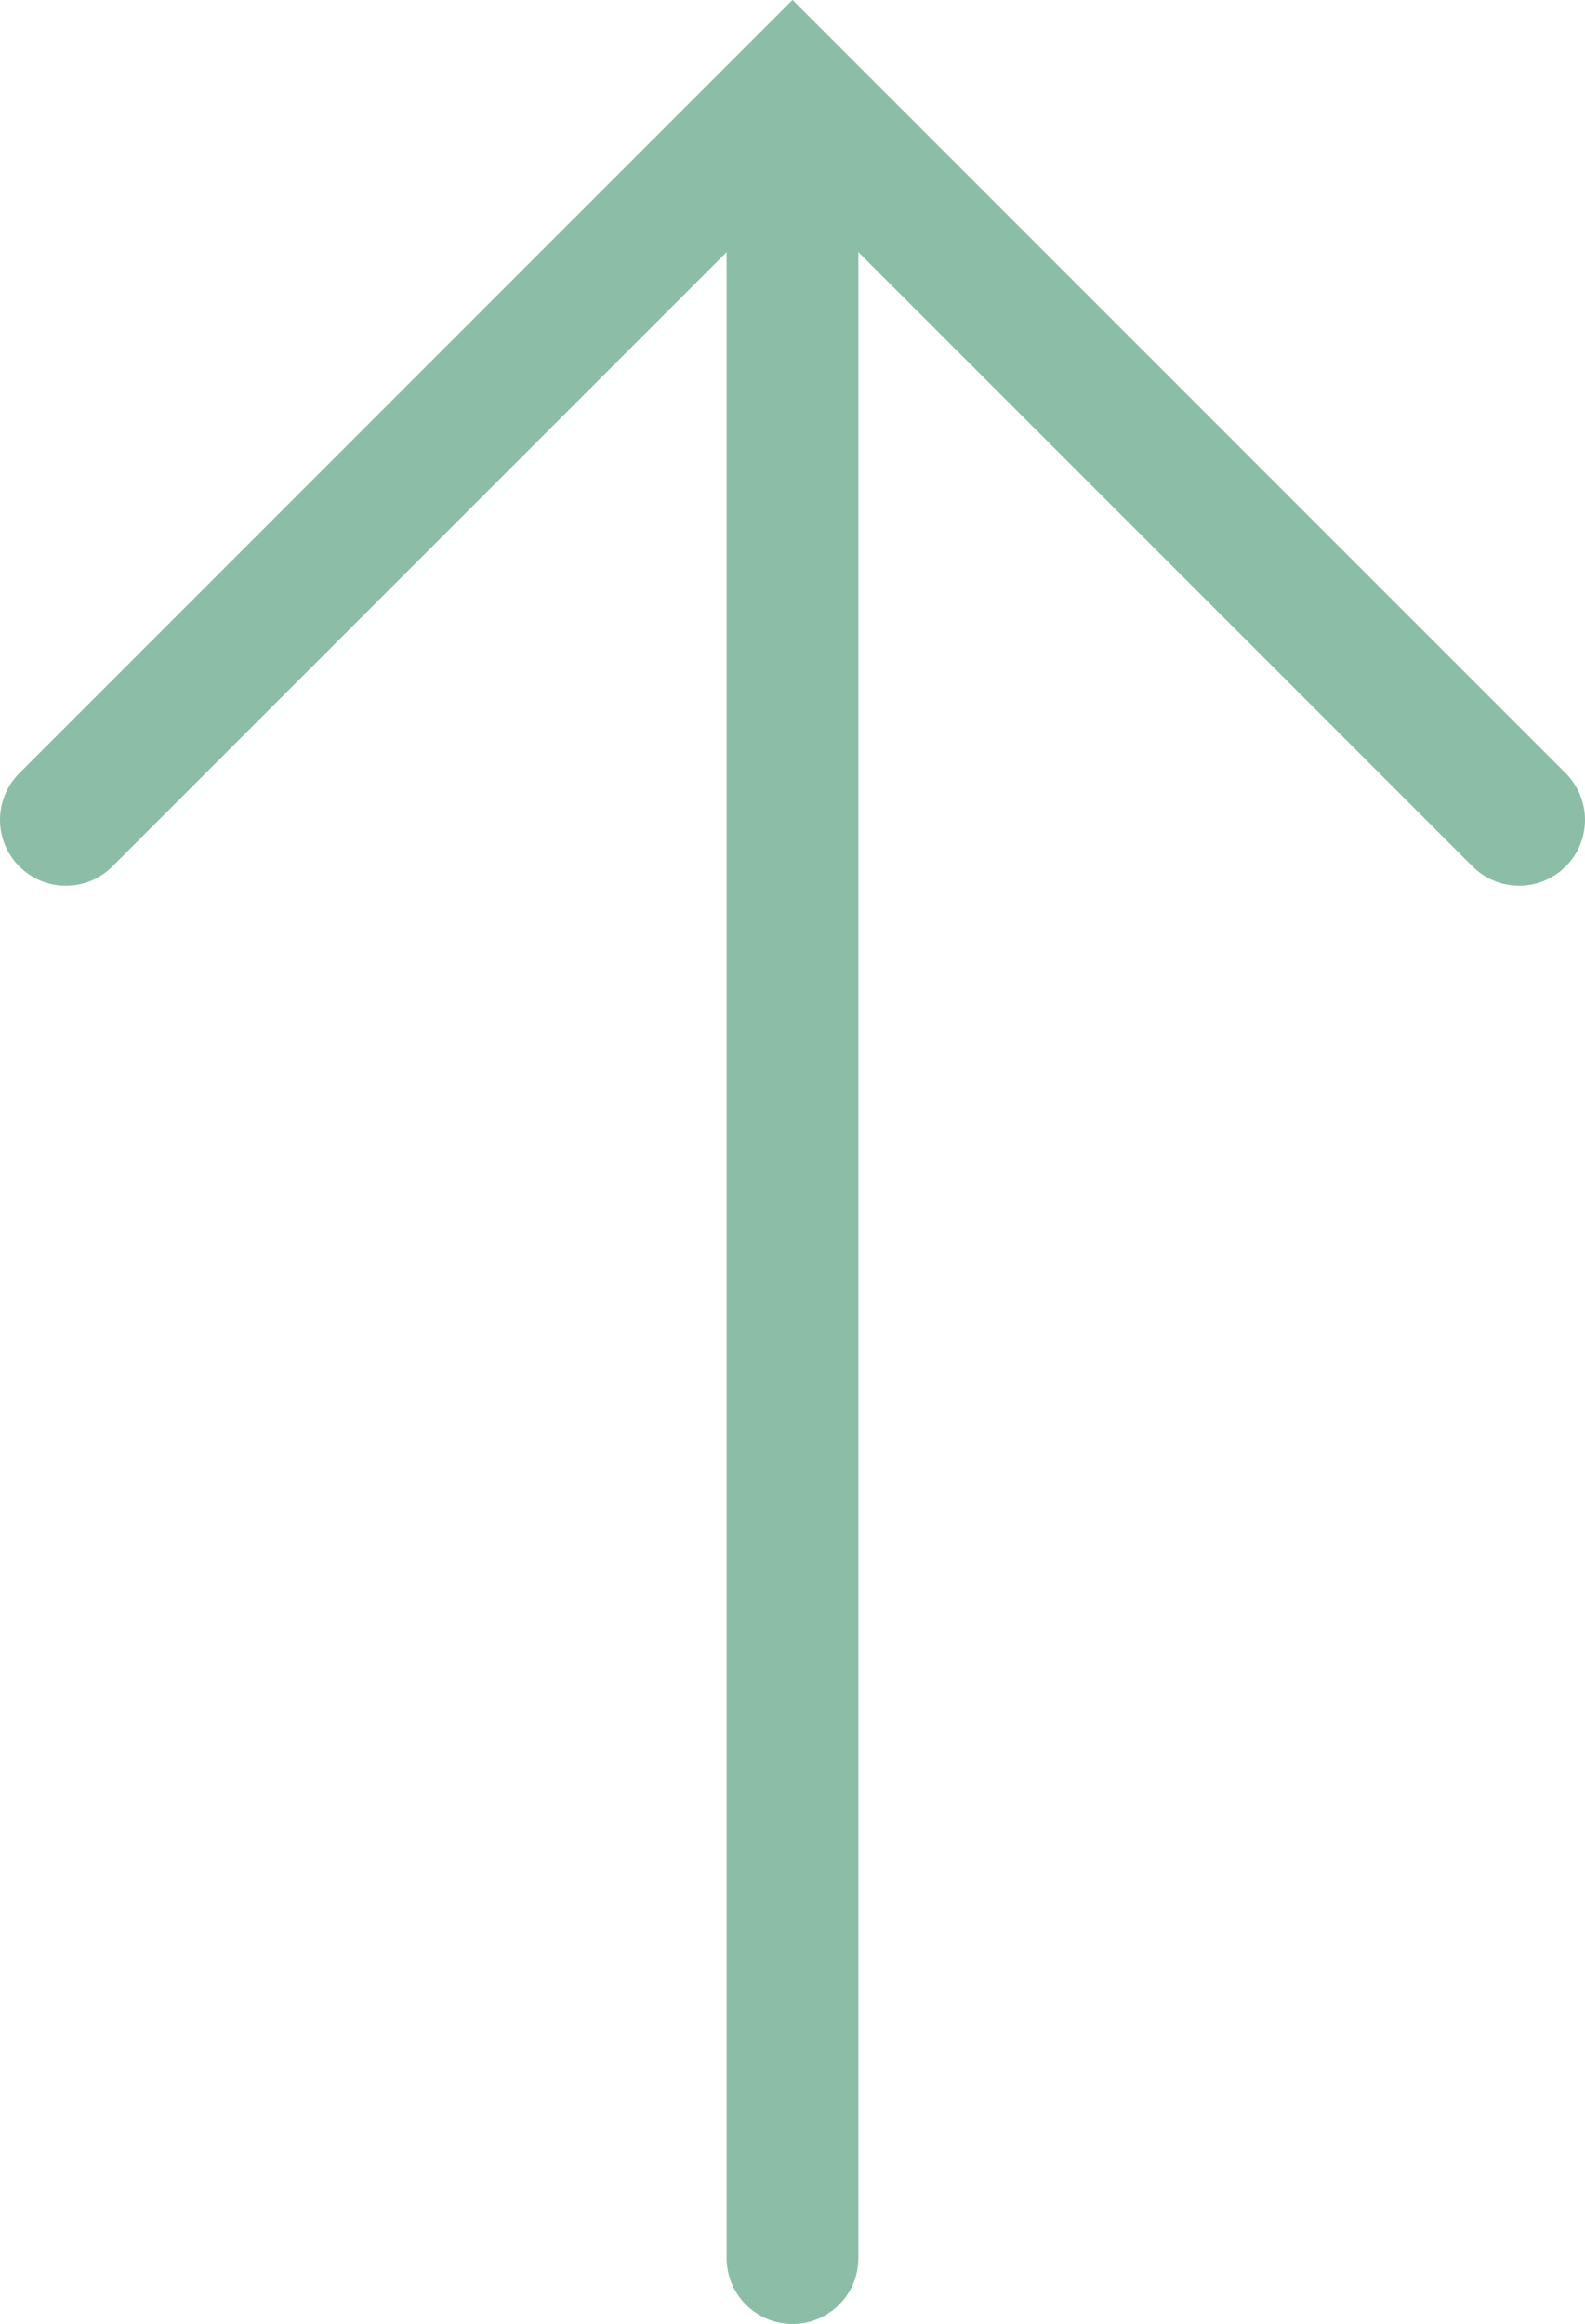
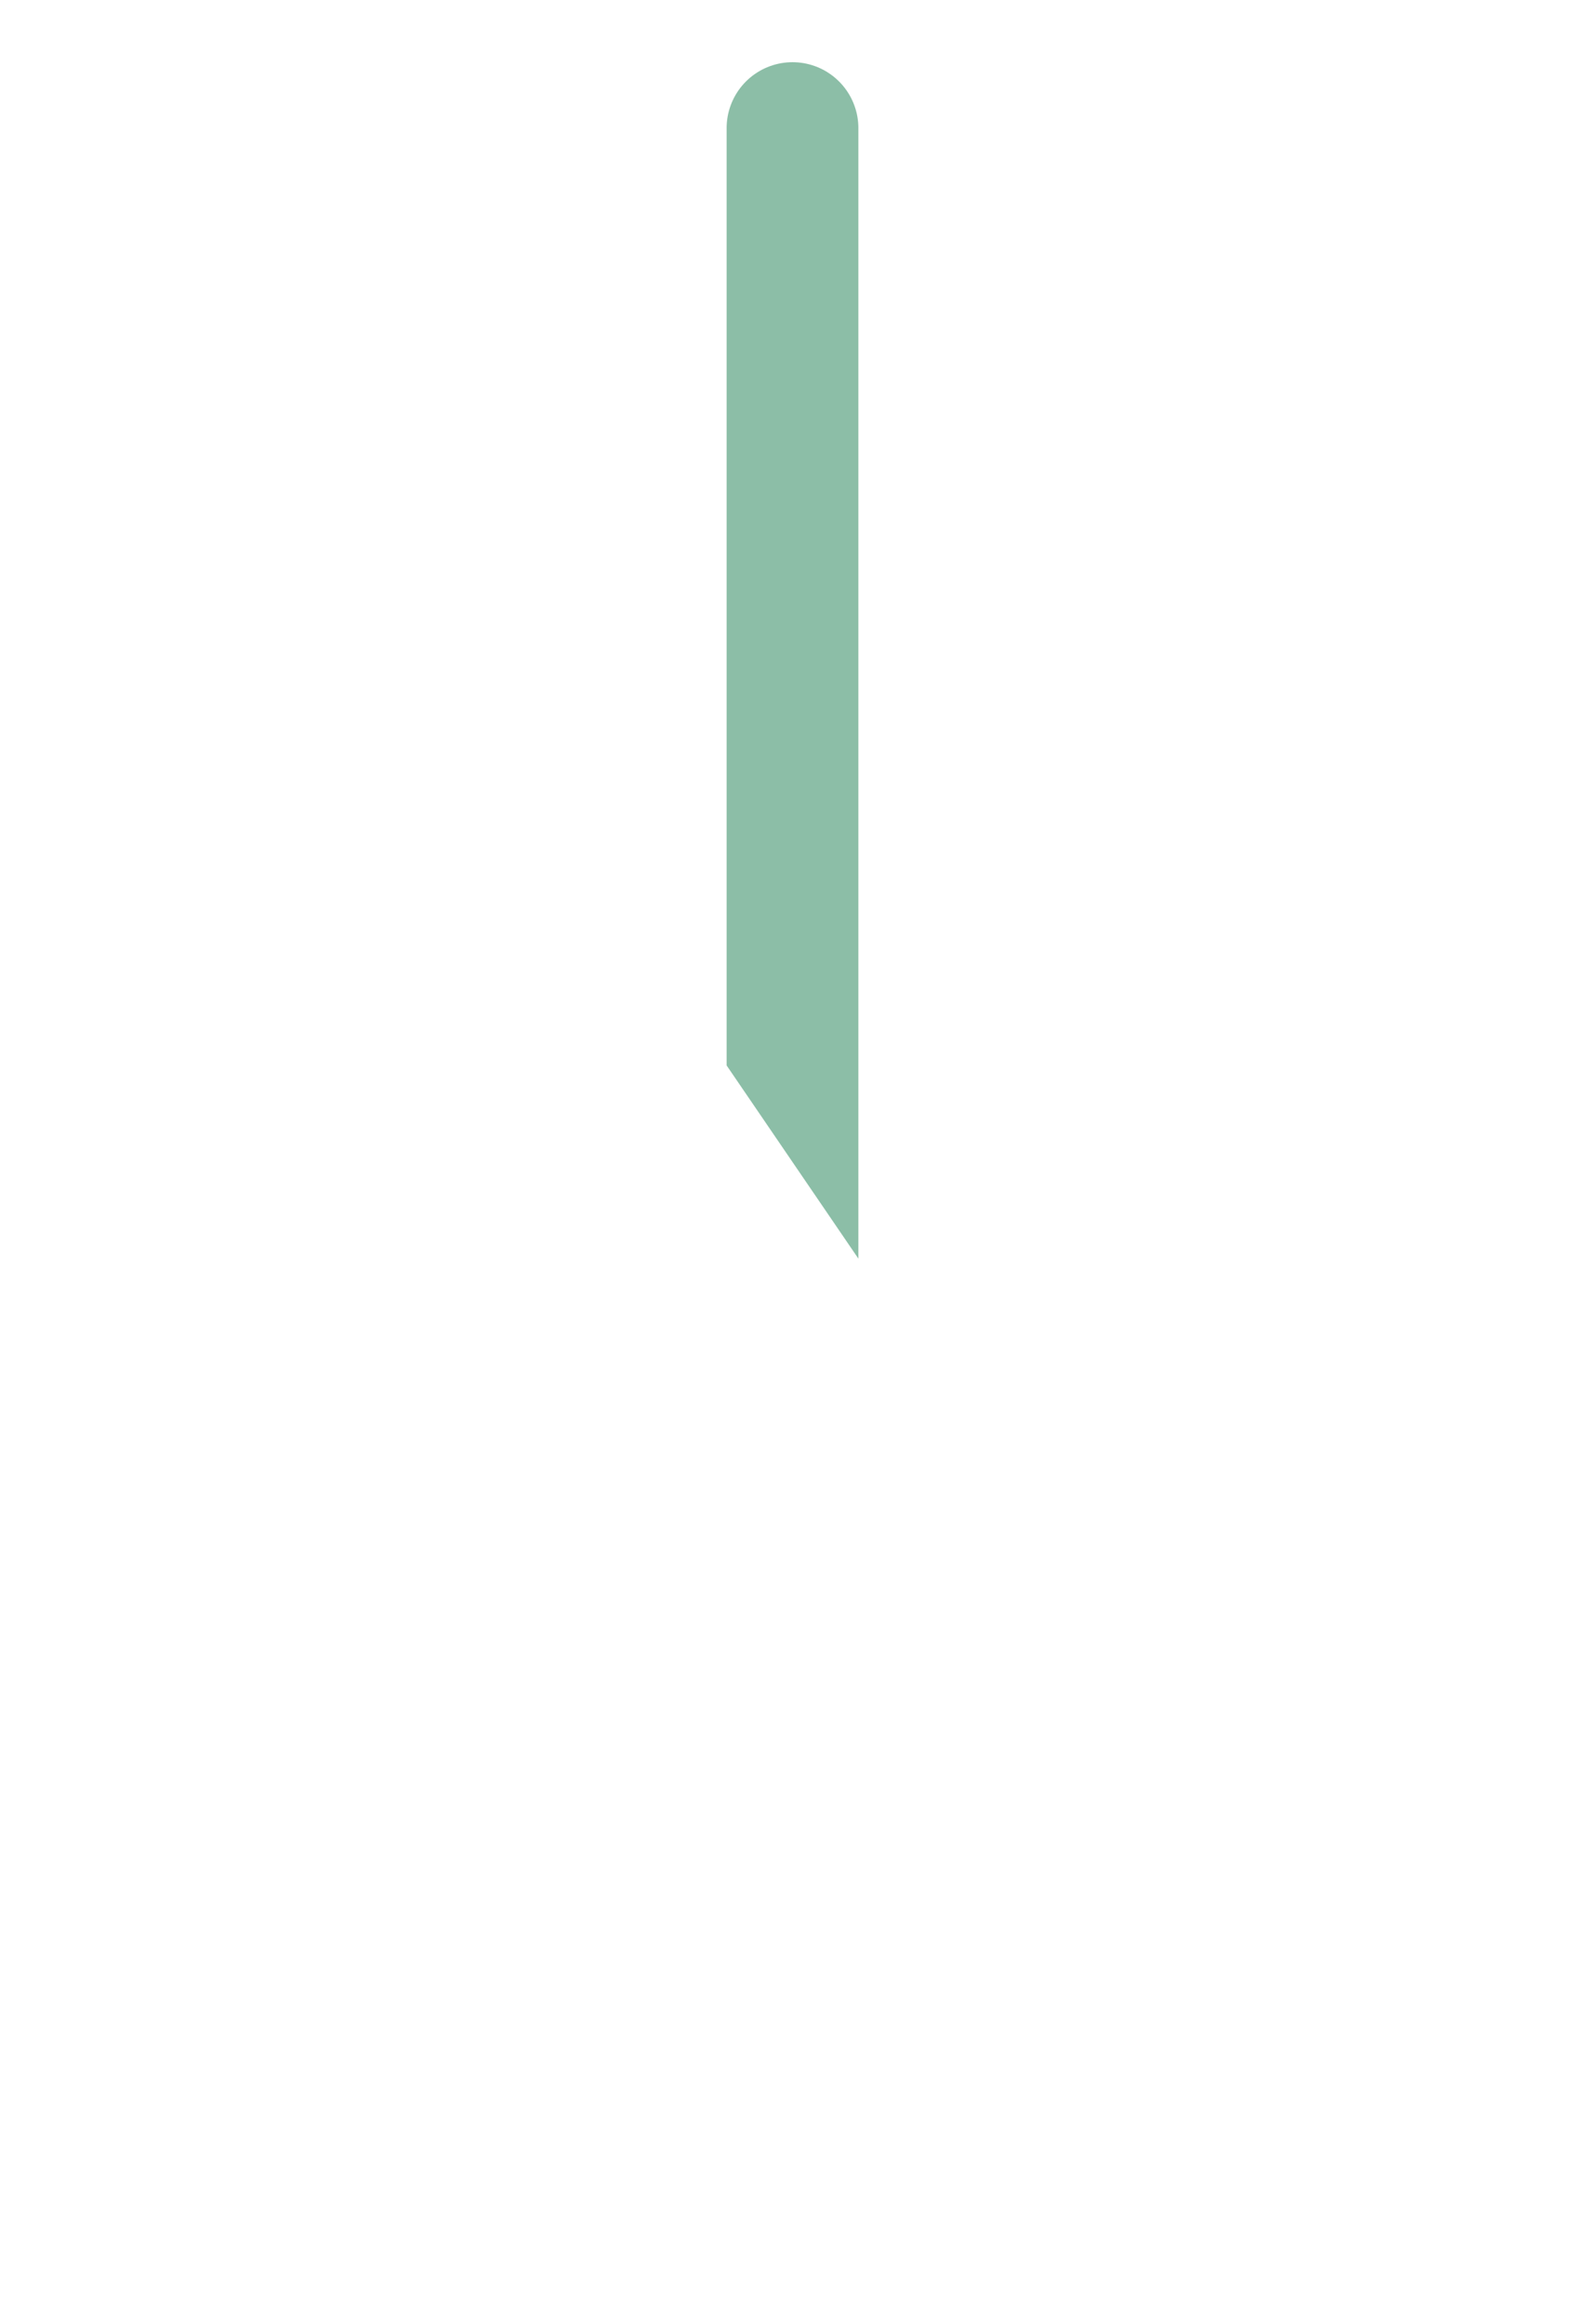
<svg xmlns="http://www.w3.org/2000/svg" width="24.062" height="35.276" viewBox="0 0 24.062 35.276">
  <defs>
    <clipPath id="ldxqr0c3xa">
-       <path data-name="Rectangle 441" transform="translate(0 .001)" style="fill:none;stroke:#8cbea7" d="M0 0h24.062v35.276H0z" />
+       <path data-name="Rectangle 441" transform="translate(0 .001)" style="fill:none;stroke:#8cbea7" d="M0 0h24.062v35.276z" />
    </clipPath>
  </defs>
  <g data-name="Group 1466">
    <g data-name="Group 1239" style="clip-path:url(#ldxqr0c3xa)" transform="translate(0 -.001)">
-       <path data-name="Path 4011" d="M23.062 12.445 12.031 1.414 1 12.445" style="stroke-linecap:round;stroke-width:2px;fill:none;stroke:#8cbea7" />
      <path data-name="Line 74" transform="translate(12.031 1.945)" style="stroke-linecap:round;stroke-width:2px;fill:none;stroke:#8cbea7" d="M0 0v32.331" />
    </g>
  </g>
</svg>